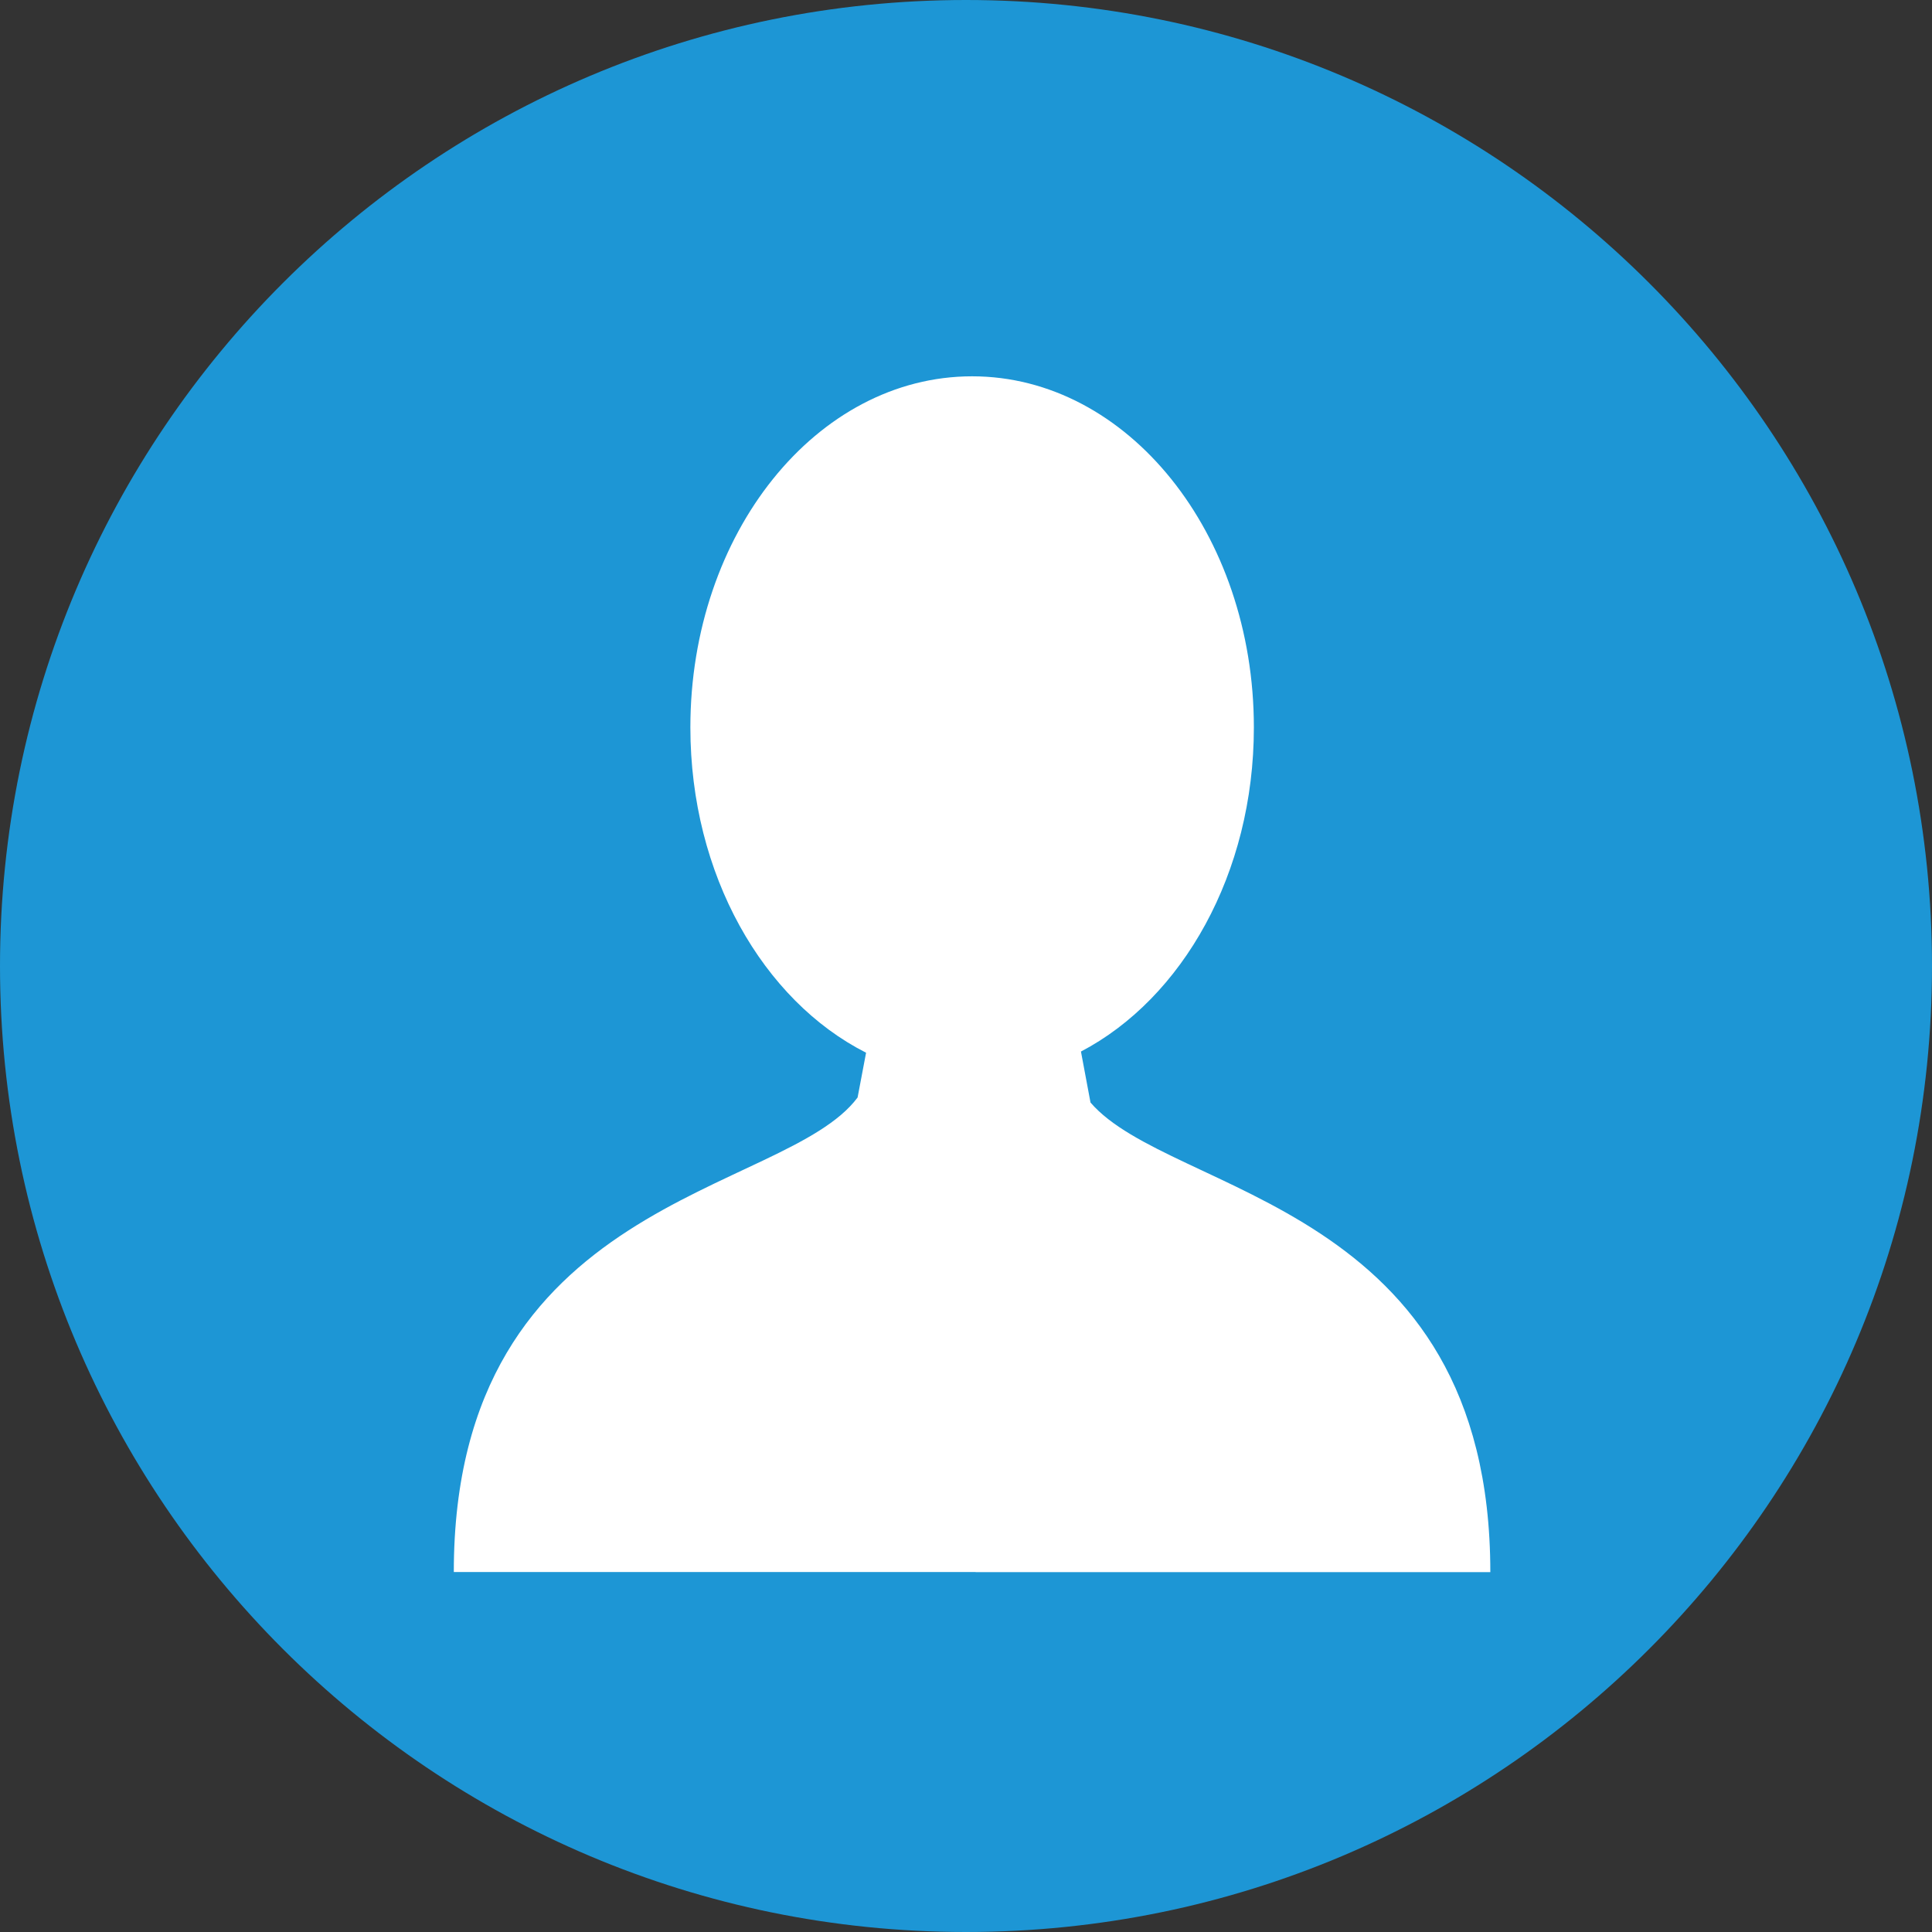
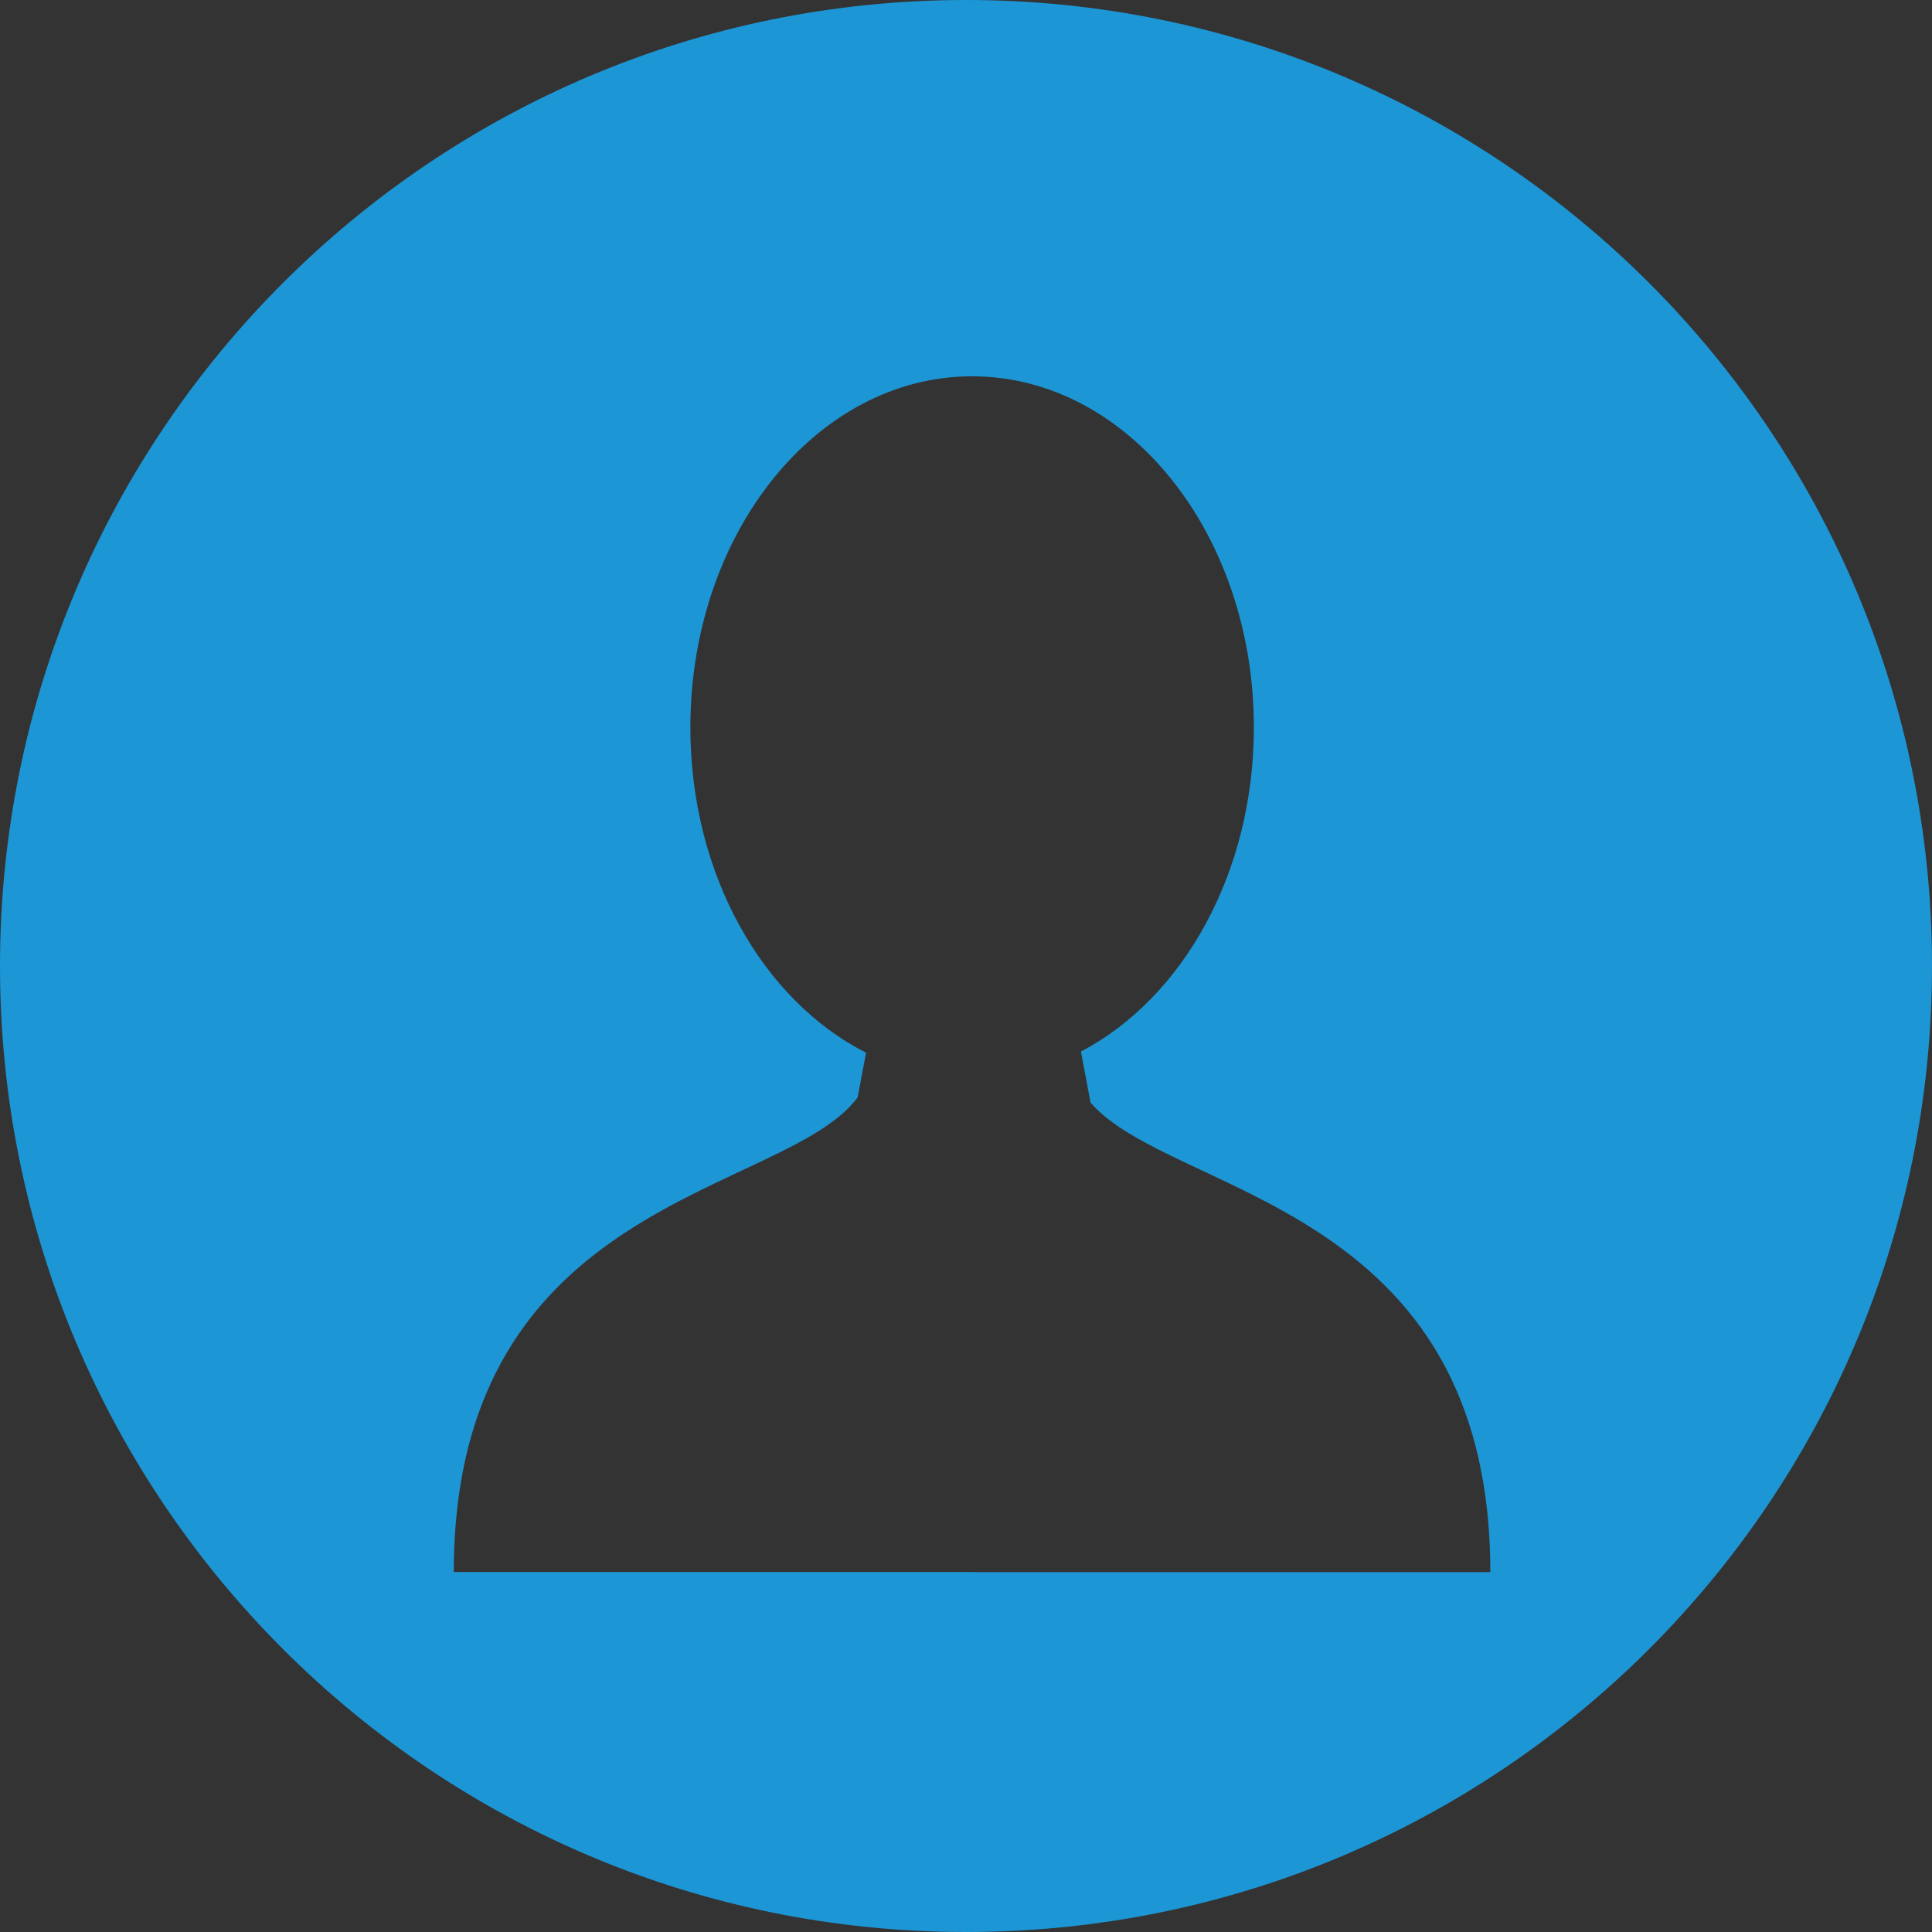
<svg xmlns="http://www.w3.org/2000/svg" version="1.1" id="レイヤー_1" x="0px" y="0px" width="18px" height="18px" viewBox="0 0 18 18" enable-background="new 0 0 18 18" xml:space="preserve">
  <rect x="0" y="0" width="18" height="18" fill="#333333" stroke="none" />
  <g>
-     <path fill="#FFFFFF" d="M10.156,10.217c1.062-0.565,1.807-1.882,1.807-3.418c0-2.051-1.326-3.712-2.963-3.712   S6.036,4.748,6.036,6.798c0,1.537,0.745,2.854,1.807,3.418c-2.405,0.472-4.207,2.377-4.207,4.661c0,0.29,0.034,0.573,0.09,0.85   h10.546c0.057-0.276,0.091-0.56,0.091-0.85C14.363,12.594,12.562,10.688,10.156,10.217z" />
    <g>
      <g>
        <path fill="#1D96D5" d="M9,0C4.03,0,0,4.029,0,9s4.03,9,9,9c4.971,0,9-4.029,9-9S13.971,0,9,0z M9.09,14.646L9.09,14.646H9.021     H4.228c0-3.505,3.08-3.504,3.762-4.421l0.079-0.417c-0.96-0.487-1.637-1.659-1.637-3.031c0-1.807,1.175-3.271,2.625-3.271     c1.449,0,2.625,1.464,2.625,3.271c0,1.361-0.666,2.525-1.611,3.02l0.089,0.475c0.749,0.872,3.725,0.929,3.725,4.375H9.09z      M13.802,11.834L13.802,11.834" />
      </g>
    </g>
  </g>
</svg>